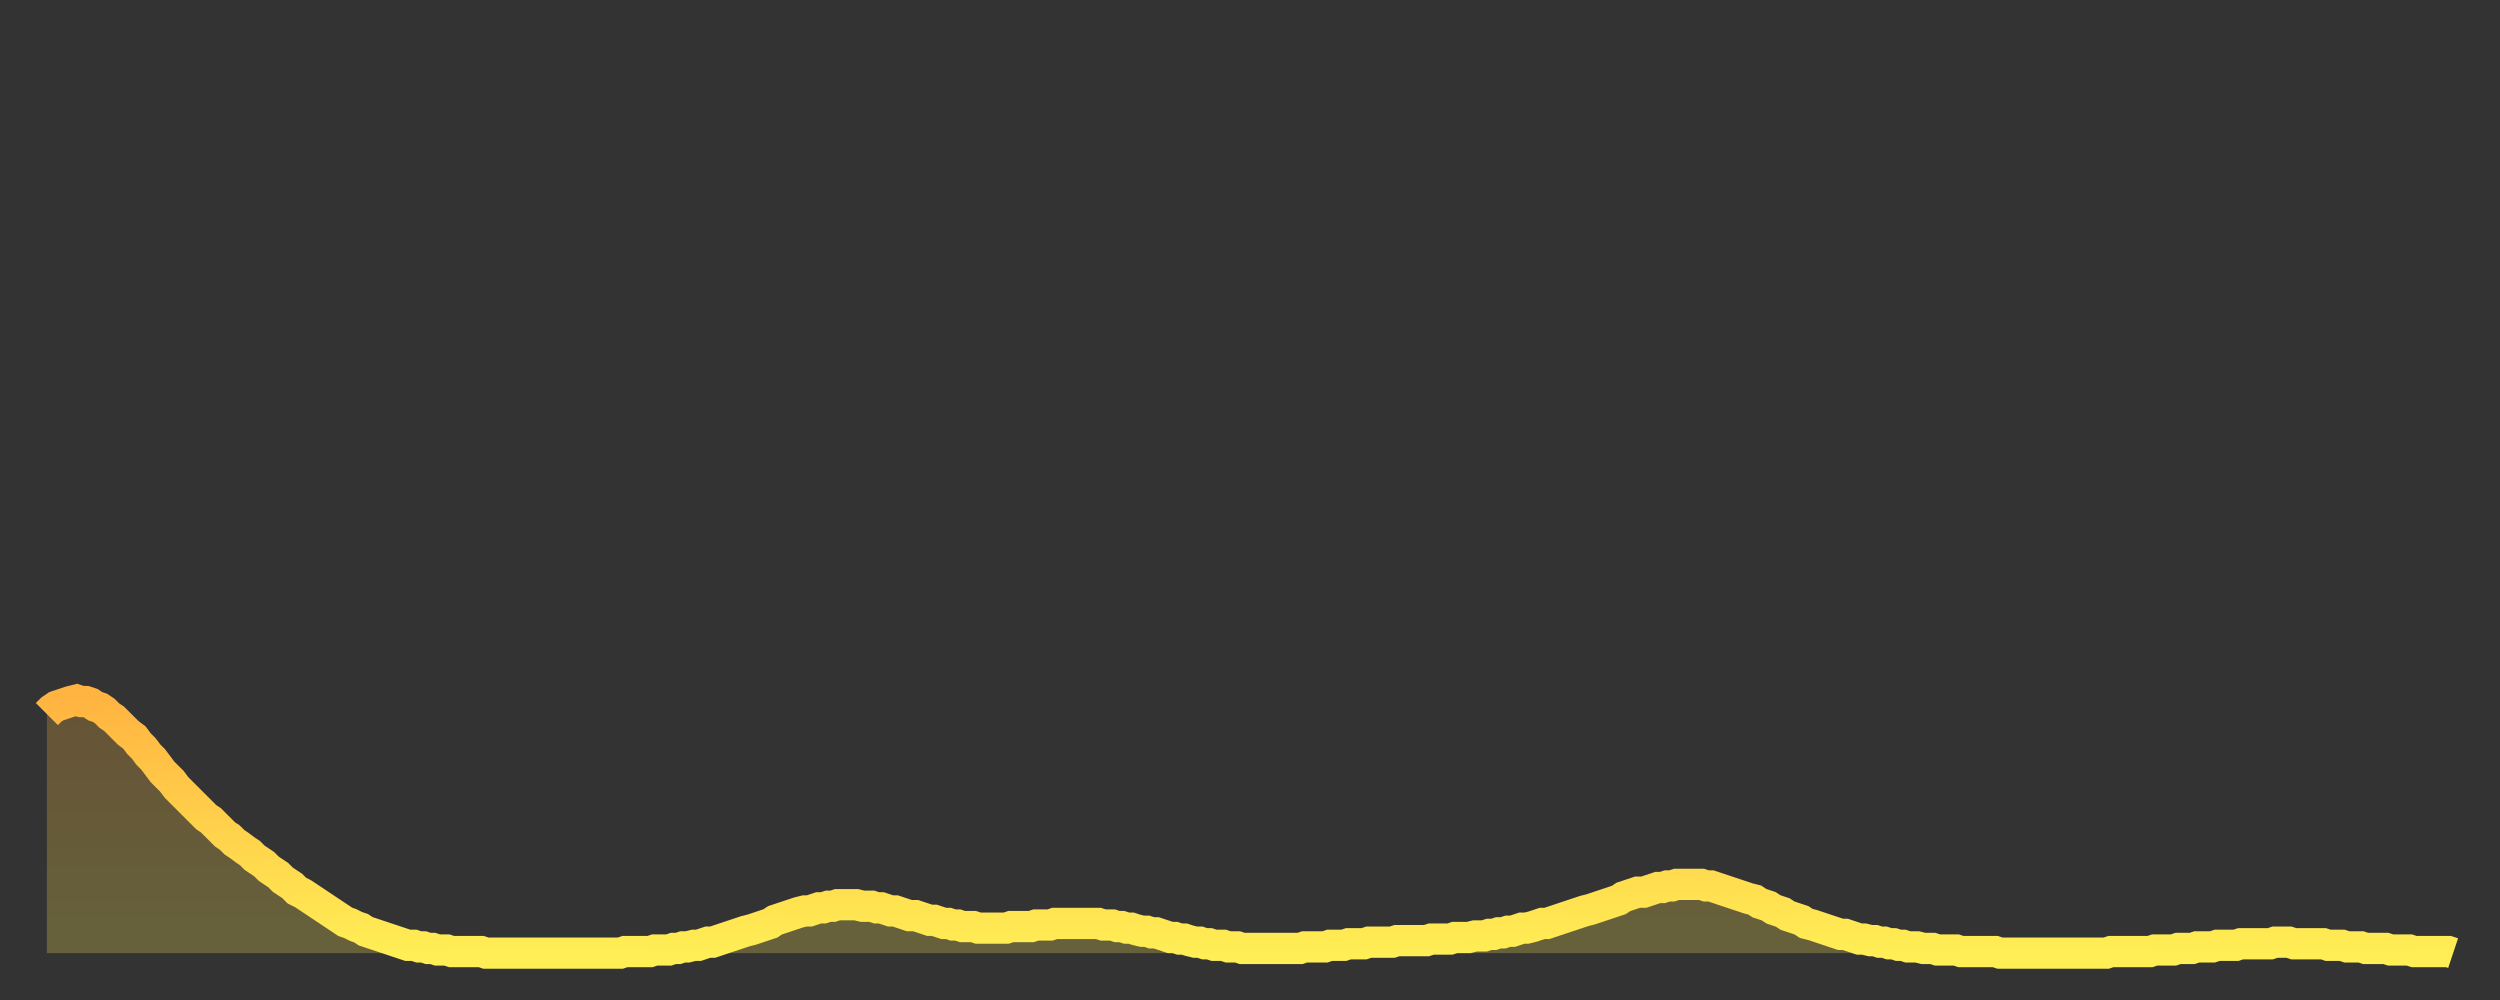
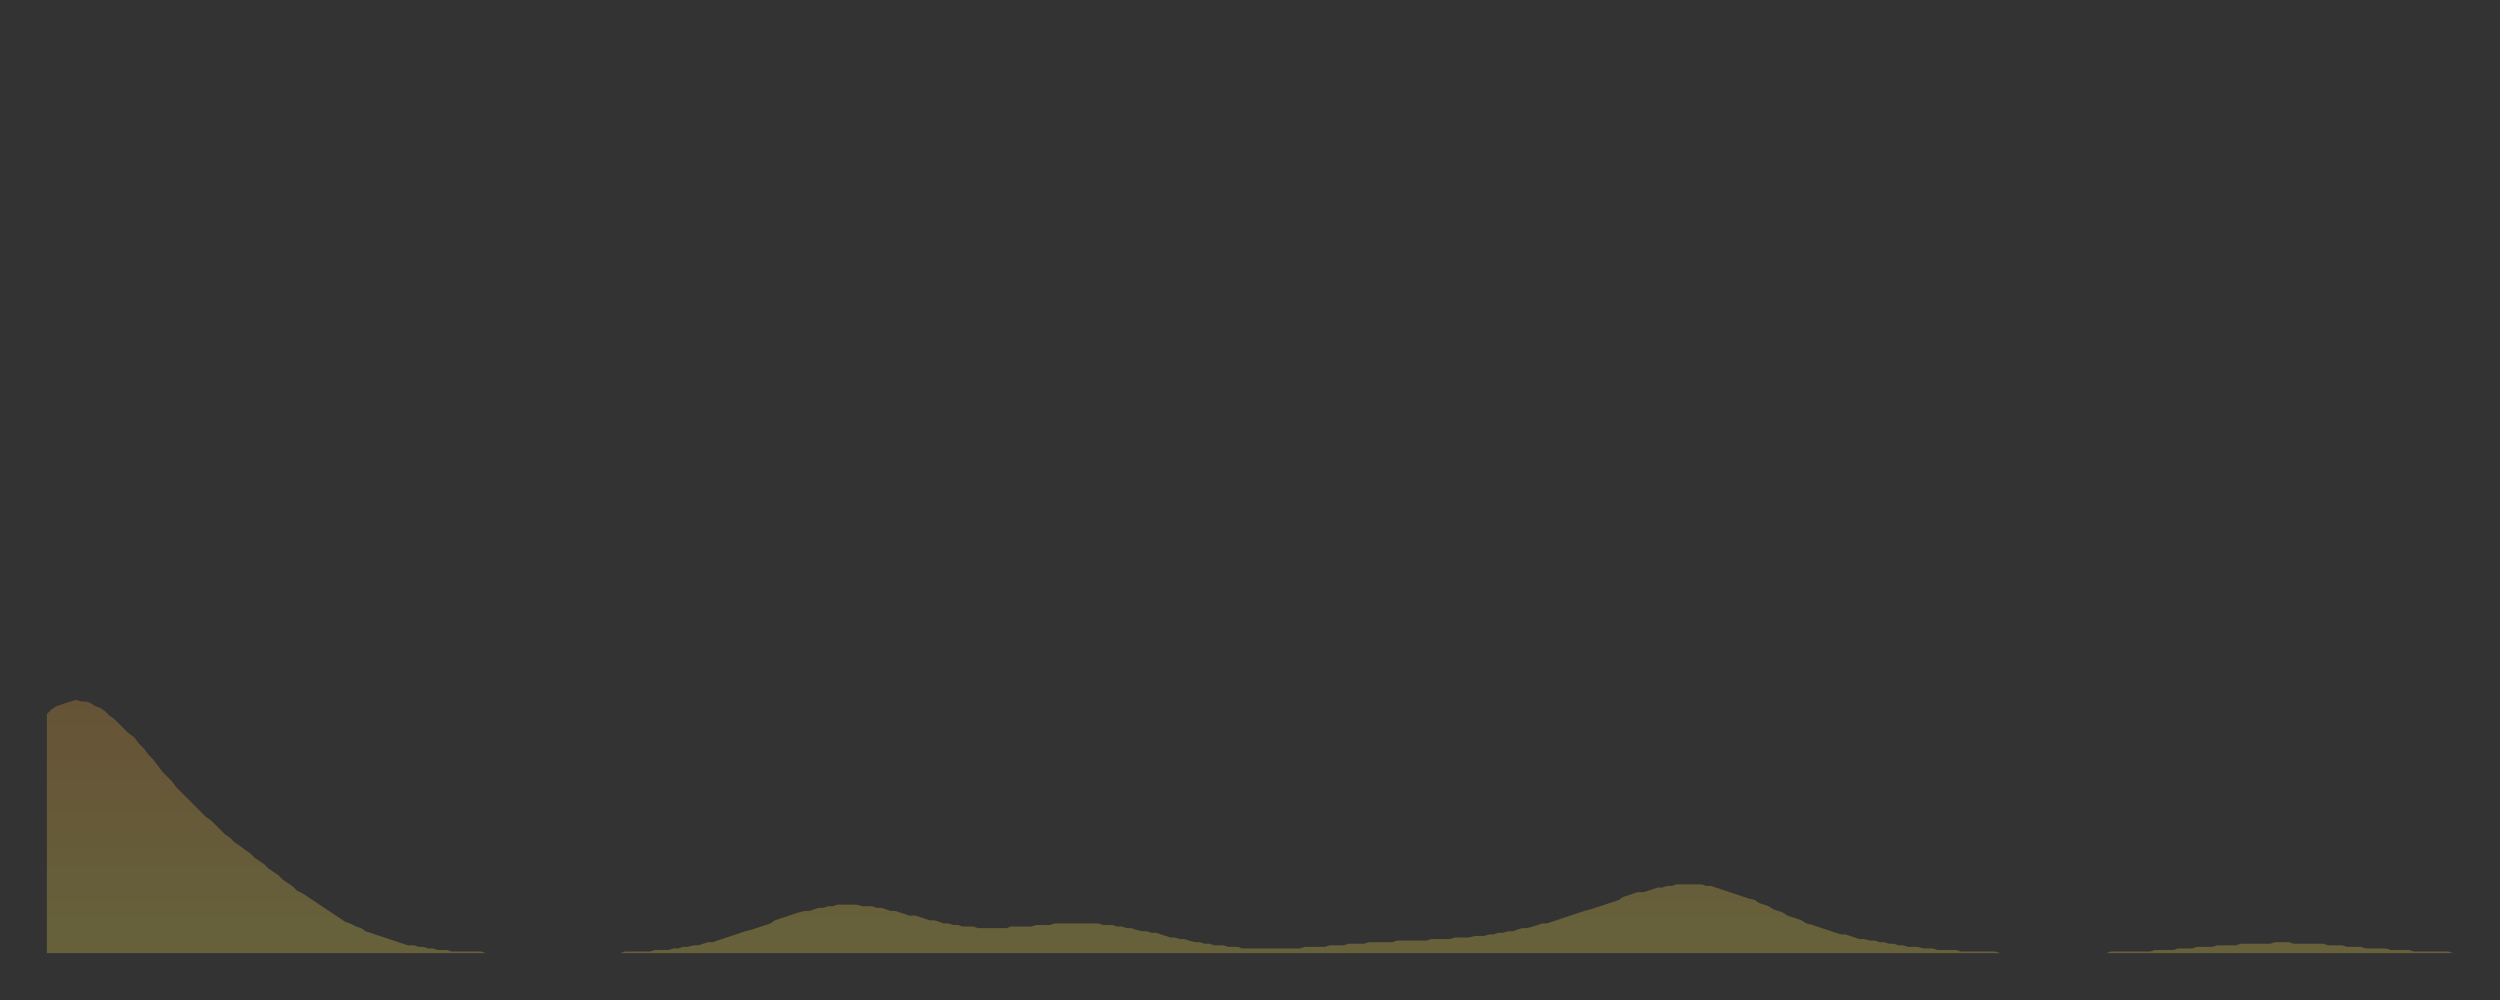
<svg xmlns="http://www.w3.org/2000/svg" baseProfile="full" height="64" version="1.1" width="160">
  <rect width="100%" height="100%" fill="#333333" stroke="none" />
  <defs>
    <linearGradient id="id915226" x1="0" x2="0" y1="0" y2="1">
      <stop offset="0%" stop-color="#ffb441" />
      <stop offset="50%" stop-color="#ffd14b" />
      <stop offset="100%" stop-color="#ffee55" />
    </linearGradient>
  </defs>
  <g transform="translate(3,3)">
    <g>
-       <path d="M 0.0 42.7 0.3 42.4 0.6 42.2 0.9 42.1 1.2 42.0 1.5 41.9 1.9 41.8 2.2 41.9 2.5 41.9 2.8 42.0 3.1 42.2 3.4 42.3 3.7 42.5 4.0 42.8 4.3 43.0 4.6 43.3 4.9 43.6 5.2 43.9 5.6 44.2 5.9 44.6 6.2 44.9 6.5 45.3 6.8 45.6 7.1 46.0 7.4 46.4 7.7 46.7 8.0 47.0 8.3 47.4 8.6 47.7 8.9 48.0 9.3 48.4 9.6 48.7 9.9 49.0 10.2 49.3 10.5 49.5 10.8 49.8 11.1 50.1 11.4 50.4 11.7 50.6 12.0 50.9 12.3 51.1 12.7 51.4 13.0 51.6 13.3 51.9 13.6 52.1 13.9 52.3 14.2 52.6 14.5 52.8 14.8 53.0 15.1 53.3 15.4 53.5 15.7 53.7 16.0 54.0 16.4 54.2 16.7 54.4 17.0 54.6 17.3 54.8 17.6 55.0 17.9 55.2 18.2 55.4 18.5 55.6 18.8 55.8 19.1 56.0 19.4 56.1 19.8 56.3 20.1 56.4 20.4 56.6 20.7 56.7 21.0 56.8 21.3 56.9 21.6 57.0 21.9 57.1 22.2 57.2 22.5 57.3 22.8 57.4 23.1 57.5 23.5 57.5 23.8 57.6 24.1 57.6 24.4 57.7 24.7 57.7 25.0 57.8 25.3 57.8 25.6 57.8 25.9 57.9 26.2 57.9 26.5 57.9 26.8 57.9 27.2 57.9 27.5 57.9 27.8 57.9 28.1 58.0 28.4 58.0 28.7 58.0 29.0 58.0 29.3 58.0 29.6 58.0 29.9 58.0 30.2 58.0 30.6 58.0 30.9 58.0 31.2 58.0 31.5 58.0 31.8 58.0 32.1 58.0 32.4 58.0 32.7 58.0 33.0 58.0 33.3 58.0 33.6 58.0 33.9 58.0 34.3 58.0 34.6 58.0 34.9 58.0 35.2 58.0 35.5 58.0 35.8 58.0 36.1 58.0 36.4 58.0 36.7 58.0 37.0 57.9 37.3 57.9 37.7 57.9 38.0 57.9 38.3 57.9 38.6 57.9 38.9 57.8 39.2 57.8 39.5 57.8 39.8 57.8 40.1 57.7 40.4 57.7 40.7 57.6 41.0 57.6 41.4 57.5 41.7 57.5 42.0 57.4 42.3 57.3 42.6 57.3 42.9 57.2 43.2 57.1 43.5 57.0 43.8 56.9 44.1 56.8 44.4 56.7 44.7 56.6 45.1 56.5 45.4 56.4 45.7 56.3 46.0 56.2 46.3 56.1 46.6 55.9 46.9 55.8 47.2 55.7 47.5 55.6 47.8 55.5 48.1 55.4 48.5 55.3 48.8 55.3 49.1 55.2 49.4 55.1 49.7 55.1 50.0 55.0 50.3 55.0 50.6 54.9 50.9 54.9 51.2 54.9 51.5 54.9 51.8 54.9 52.2 55.0 52.5 55.0 52.8 55.0 53.1 55.1 53.4 55.1 53.7 55.2 54.0 55.3 54.3 55.3 54.6 55.4 54.9 55.5 55.2 55.6 55.6 55.6 55.9 55.7 56.2 55.8 56.5 55.9 56.8 55.9 57.1 56.0 57.4 56.1 57.7 56.1 58.0 56.2 58.3 56.2 58.6 56.3 58.9 56.3 59.3 56.3 59.6 56.4 59.9 56.4 60.2 56.4 60.5 56.4 60.8 56.4 61.1 56.4 61.4 56.4 61.7 56.3 62.0 56.3 62.3 56.3 62.6 56.3 63.0 56.3 63.3 56.2 63.6 56.2 63.9 56.2 64.2 56.2 64.5 56.1 64.8 56.1 65.1 56.1 65.4 56.1 65.7 56.1 66.0 56.1 66.4 56.1 66.7 56.1 67.0 56.1 67.3 56.1 67.6 56.2 67.9 56.2 68.2 56.2 68.5 56.3 68.8 56.3 69.1 56.4 69.4 56.4 69.7 56.5 70.1 56.6 70.4 56.6 70.7 56.7 71.0 56.7 71.3 56.8 71.6 56.9 71.9 57.0 72.2 57.0 72.5 57.1 72.8 57.1 73.1 57.2 73.5 57.3 73.8 57.3 74.1 57.4 74.4 57.4 74.7 57.5 75.0 57.5 75.3 57.5 75.6 57.6 75.9 57.6 76.2 57.6 76.5 57.7 76.8 57.7 77.2 57.7 77.5 57.7 77.8 57.7 78.1 57.7 78.4 57.7 78.7 57.7 79.0 57.7 79.3 57.7 79.6 57.7 79.9 57.7 80.2 57.7 80.5 57.6 80.9 57.6 81.2 57.6 81.5 57.6 81.8 57.6 82.1 57.5 82.4 57.5 82.7 57.5 83.0 57.5 83.3 57.4 83.6 57.4 83.9 57.4 84.3 57.4 84.6 57.3 84.9 57.3 85.2 57.3 85.5 57.3 85.8 57.3 86.1 57.3 86.4 57.2 86.7 57.2 87.0 57.2 87.3 57.2 87.6 57.2 88.0 57.2 88.3 57.2 88.6 57.1 88.9 57.1 89.2 57.1 89.5 57.1 89.8 57.1 90.1 57.0 90.4 57.0 90.7 57.0 91.0 57.0 91.4 56.9 91.7 56.9 92.0 56.9 92.3 56.8 92.6 56.8 92.9 56.7 93.2 56.7 93.5 56.6 93.8 56.6 94.1 56.5 94.4 56.4 94.7 56.4 95.1 56.3 95.4 56.2 95.7 56.1 96.0 56.1 96.3 56.0 96.6 55.9 96.9 55.8 97.2 55.7 97.5 55.6 97.8 55.5 98.1 55.4 98.4 55.3 98.8 55.2 99.1 55.1 99.4 55.0 99.7 54.9 100.0 54.8 100.3 54.7 100.6 54.6 100.9 54.4 101.2 54.3 101.5 54.2 101.8 54.1 102.2 54.1 102.5 54.0 102.8 53.9 103.1 53.8 103.4 53.8 103.7 53.7 104.0 53.7 104.3 53.6 104.6 53.6 104.9 53.6 105.2 53.6 105.5 53.6 105.9 53.6 106.2 53.7 106.5 53.7 106.8 53.8 107.1 53.9 107.4 54.0 107.7 54.1 108.0 54.2 108.3 54.3 108.6 54.4 108.9 54.5 109.3 54.6 109.6 54.8 109.9 54.9 110.2 55.0 110.5 55.2 110.8 55.3 111.1 55.4 111.4 55.6 111.7 55.7 112.0 55.8 112.3 55.9 112.6 56.1 113.0 56.2 113.3 56.3 113.6 56.4 113.9 56.5 114.2 56.6 114.5 56.7 114.8 56.8 115.1 56.8 115.4 56.9 115.7 57.0 116.0 57.1 116.3 57.1 116.7 57.2 117.0 57.2 117.3 57.3 117.6 57.3 117.9 57.4 118.2 57.4 118.5 57.5 118.8 57.5 119.1 57.6 119.4 57.6 119.7 57.6 120.1 57.7 120.4 57.7 120.7 57.7 121.0 57.8 121.3 57.8 121.6 57.8 121.9 57.8 122.2 57.8 122.5 57.9 122.8 57.9 123.1 57.9 123.4 57.9 123.8 57.9 124.1 57.9 124.4 57.9 124.7 57.9 125.0 58.0 125.3 58.0 125.6 58.0 125.9 58.0 126.2 58.0 126.5 58.0 126.8 58.0 127.2 58.0 127.5 58.0 127.8 58.0 128.1 58.0 128.4 58.0 128.7 58.0 129.0 58.0 129.3 58.0 129.6 58.0 129.9 58.0 130.2 58.0 130.5 58.0 130.9 58.0 131.2 58.0 131.5 58.0 131.8 58.0 132.1 57.9 132.4 57.9 132.7 57.9 133.0 57.9 133.3 57.9 133.6 57.9 133.9 57.9 134.2 57.9 134.6 57.9 134.9 57.8 135.2 57.8 135.5 57.8 135.8 57.8 136.1 57.8 136.4 57.7 136.7 57.7 137.0 57.7 137.3 57.7 137.6 57.6 138.0 57.6 138.3 57.6 138.6 57.6 138.9 57.5 139.2 57.5 139.5 57.5 139.8 57.5 140.1 57.5 140.4 57.4 140.7 57.4 141.0 57.4 141.3 57.4 141.7 57.4 142.0 57.4 142.3 57.4 142.6 57.3 142.9 57.3 143.2 57.3 143.5 57.3 143.8 57.4 144.1 57.4 144.4 57.4 144.7 57.4 145.1 57.4 145.4 57.4 145.7 57.4 146.0 57.5 146.3 57.5 146.6 57.5 146.9 57.5 147.2 57.6 147.5 57.6 147.8 57.6 148.1 57.6 148.4 57.7 148.8 57.7 149.1 57.7 149.4 57.7 149.7 57.7 150.0 57.8 150.3 57.8 150.6 57.8 150.9 57.8 151.2 57.8 151.5 57.9 151.8 57.9 152.1 57.9 152.5 57.9 152.8 57.9 153.1 57.9 153.4 57.9 153.7 57.9 154.0 58.0" fill="none" id="graph-curve" opacity="1" stroke="url(#id915226)" stroke-width="2" />
      <path d="M 0 58 L 0.0 42.7 0.3 42.4 0.6 42.2 0.9 42.1 1.2 42.0 1.5 41.9 1.9 41.8 2.2 41.9 2.5 41.9 2.8 42.0 3.1 42.2 3.4 42.3 3.7 42.5 4.0 42.8 4.3 43.0 4.6 43.3 4.9 43.6 5.2 43.9 5.6 44.2 5.9 44.6 6.2 44.9 6.5 45.3 6.8 45.6 7.1 46.0 7.4 46.4 7.7 46.7 8.0 47.0 8.3 47.4 8.6 47.7 8.9 48.0 9.3 48.4 9.6 48.7 9.9 49.0 10.2 49.3 10.5 49.5 10.8 49.8 11.1 50.1 11.4 50.4 11.7 50.6 12.0 50.9 12.3 51.1 12.7 51.4 13.0 51.6 13.3 51.9 13.6 52.1 13.9 52.3 14.2 52.6 14.5 52.8 14.8 53.0 15.1 53.3 15.4 53.5 15.7 53.7 16.0 54.0 16.4 54.2 16.7 54.4 17.0 54.6 17.3 54.8 17.6 55.0 17.9 55.2 18.2 55.4 18.5 55.6 18.8 55.8 19.1 56.0 19.4 56.1 19.8 56.3 20.1 56.4 20.4 56.6 20.7 56.7 21.0 56.8 21.3 56.9 21.6 57.0 21.9 57.1 22.2 57.2 22.5 57.3 22.8 57.4 23.1 57.5 23.5 57.5 23.8 57.6 24.1 57.6 24.4 57.7 24.7 57.7 25.0 57.8 25.3 57.8 25.6 57.8 25.9 57.9 26.2 57.9 26.5 57.9 26.8 57.9 27.2 57.9 27.5 57.9 27.8 57.9 28.1 58.0 28.4 58.0 28.7 58.0 29.0 58.0 29.3 58.0 29.6 58.0 29.9 58.0 30.2 58.0 30.6 58.0 30.9 58.0 31.2 58.0 31.5 58.0 31.8 58.0 32.1 58.0 32.4 58.0 32.7 58.0 33.0 58.0 33.3 58.0 33.6 58.0 33.9 58.0 34.3 58.0 34.6 58.0 34.9 58.0 35.2 58.0 35.5 58.0 35.8 58.0 36.1 58.0 36.4 58.0 36.7 58.0 37.0 57.9 37.3 57.9 37.7 57.9 38.0 57.9 38.3 57.9 38.6 57.9 38.9 57.8 39.2 57.8 39.5 57.8 39.8 57.8 40.1 57.7 40.4 57.7 40.7 57.6 41.0 57.6 41.4 57.5 41.7 57.5 42.0 57.4 42.3 57.3 42.6 57.3 42.9 57.2 43.2 57.1 43.5 57.0 43.8 56.9 44.1 56.8 44.4 56.7 44.7 56.6 45.1 56.5 45.4 56.4 45.7 56.3 46.0 56.2 46.3 56.1 46.6 55.9 46.9 55.8 47.2 55.7 47.5 55.6 47.8 55.5 48.1 55.4 48.5 55.3 48.8 55.3 49.1 55.2 49.4 55.1 49.7 55.1 50.0 55.0 50.3 55.0 50.6 54.9 50.9 54.9 51.2 54.9 51.5 54.9 51.8 54.9 52.2 55.0 52.5 55.0 52.8 55.0 53.1 55.1 53.4 55.1 53.7 55.2 54.0 55.3 54.3 55.3 54.6 55.4 54.9 55.5 55.2 55.6 55.6 55.6 55.9 55.7 56.2 55.8 56.5 55.9 56.8 55.9 57.1 56.0 57.4 56.1 57.7 56.1 58.0 56.2 58.3 56.2 58.6 56.3 58.9 56.3 59.3 56.3 59.6 56.4 59.9 56.4 60.2 56.4 60.5 56.4 60.8 56.4 61.1 56.4 61.4 56.4 61.7 56.3 62.0 56.3 62.3 56.3 62.6 56.3 63.0 56.3 63.3 56.2 63.6 56.2 63.9 56.2 64.2 56.2 64.5 56.1 64.8 56.1 65.1 56.1 65.4 56.1 65.7 56.1 66.0 56.1 66.4 56.1 66.7 56.1 67.0 56.1 67.3 56.1 67.6 56.2 67.9 56.2 68.2 56.2 68.5 56.3 68.8 56.3 69.1 56.4 69.4 56.4 69.7 56.5 70.1 56.6 70.4 56.6 70.7 56.7 71.0 56.7 71.3 56.8 71.6 56.9 71.9 57.0 72.2 57.0 72.5 57.1 72.8 57.1 73.1 57.2 73.5 57.3 73.8 57.3 74.1 57.4 74.4 57.4 74.7 57.5 75.0 57.5 75.3 57.5 75.6 57.6 75.9 57.6 76.2 57.6 76.5 57.7 76.8 57.7 77.2 57.7 77.5 57.7 77.8 57.7 78.1 57.7 78.4 57.7 78.7 57.7 79.0 57.7 79.3 57.7 79.6 57.7 79.9 57.7 80.2 57.7 80.5 57.6 80.9 57.6 81.2 57.6 81.5 57.6 81.8 57.6 82.1 57.5 82.4 57.5 82.7 57.5 83.0 57.5 83.3 57.4 83.6 57.4 83.9 57.4 84.3 57.4 84.6 57.3 84.9 57.3 85.2 57.3 85.5 57.3 85.8 57.3 86.1 57.3 86.4 57.2 86.7 57.2 87.0 57.2 87.3 57.2 87.6 57.2 88.0 57.2 88.3 57.2 88.6 57.1 88.9 57.1 89.2 57.1 89.5 57.1 89.8 57.1 90.1 57.0 90.4 57.0 90.7 57.0 91.0 57.0 91.4 56.9 91.7 56.9 92.0 56.9 92.3 56.8 92.6 56.8 92.9 56.7 93.2 56.7 93.5 56.6 93.8 56.6 94.1 56.5 94.4 56.4 94.7 56.4 95.1 56.3 95.4 56.2 95.7 56.1 96.0 56.1 96.3 56.0 96.6 55.9 96.9 55.8 97.2 55.7 97.5 55.6 97.8 55.5 98.1 55.4 98.4 55.3 98.8 55.2 99.1 55.1 99.4 55.0 99.7 54.9 100.0 54.8 100.3 54.7 100.6 54.6 100.9 54.4 101.2 54.3 101.5 54.2 101.8 54.1 102.2 54.1 102.5 54.0 102.8 53.9 103.1 53.8 103.4 53.8 103.7 53.7 104.0 53.7 104.3 53.6 104.6 53.6 104.9 53.6 105.2 53.6 105.5 53.6 105.9 53.6 106.2 53.7 106.5 53.7 106.8 53.8 107.1 53.9 107.4 54.0 107.7 54.1 108.0 54.2 108.3 54.3 108.6 54.4 108.9 54.5 109.3 54.6 109.6 54.8 109.9 54.9 110.2 55.0 110.5 55.2 110.8 55.3 111.1 55.4 111.4 55.6 111.7 55.7 112.0 55.8 112.3 55.9 112.6 56.1 113.0 56.2 113.3 56.3 113.6 56.4 113.9 56.5 114.2 56.6 114.5 56.7 114.8 56.8 115.1 56.8 115.4 56.9 115.7 57.0 116.0 57.1 116.3 57.1 116.7 57.2 117.0 57.2 117.3 57.3 117.6 57.3 117.9 57.4 118.2 57.4 118.5 57.5 118.8 57.5 119.1 57.6 119.4 57.6 119.7 57.6 120.1 57.7 120.4 57.7 120.7 57.7 121.0 57.8 121.3 57.8 121.6 57.8 121.9 57.8 122.2 57.8 122.5 57.9 122.8 57.9 123.1 57.9 123.4 57.9 123.8 57.9 124.1 57.9 124.4 57.9 124.7 57.9 125.0 58.0 125.3 58.0 125.6 58.0 125.9 58.0 126.2 58.0 126.5 58.0 126.8 58.0 127.2 58.0 127.5 58.0 127.8 58.0 128.1 58.0 128.4 58.0 128.7 58.0 129.0 58.0 129.3 58.0 129.6 58.0 129.9 58.0 130.2 58.0 130.5 58.0 130.9 58.0 131.2 58.0 131.5 58.0 131.8 58.0 132.1 57.9 132.4 57.9 132.7 57.9 133.0 57.9 133.3 57.9 133.6 57.9 133.9 57.9 134.2 57.9 134.6 57.9 134.9 57.8 135.2 57.8 135.5 57.8 135.8 57.8 136.1 57.8 136.4 57.7 136.7 57.7 137.0 57.7 137.3 57.7 137.6 57.6 138.0 57.6 138.3 57.6 138.6 57.6 138.9 57.5 139.2 57.5 139.5 57.5 139.8 57.5 140.1 57.5 140.4 57.4 140.7 57.4 141.0 57.4 141.3 57.4 141.7 57.4 142.0 57.4 142.3 57.4 142.6 57.3 142.9 57.3 143.2 57.3 143.5 57.3 143.8 57.4 144.1 57.4 144.4 57.4 144.7 57.4 145.1 57.4 145.4 57.4 145.7 57.4 146.0 57.5 146.3 57.5 146.6 57.5 146.9 57.5 147.2 57.6 147.5 57.6 147.8 57.6 148.1 57.6 148.4 57.7 148.8 57.7 149.1 57.7 149.4 57.7 149.7 57.7 150.0 57.8 150.3 57.8 150.6 57.8 150.9 57.8 151.2 57.8 151.5 57.9 151.8 57.9 152.1 57.9 152.5 57.9 152.8 57.9 153.1 57.9 153.4 57.9 153.7 57.9 154.0 58.0 154 58" fill="url(#id915226)" fill-opacity=".25" id="graph-shadow" />
    </g>
  </g>
</svg>